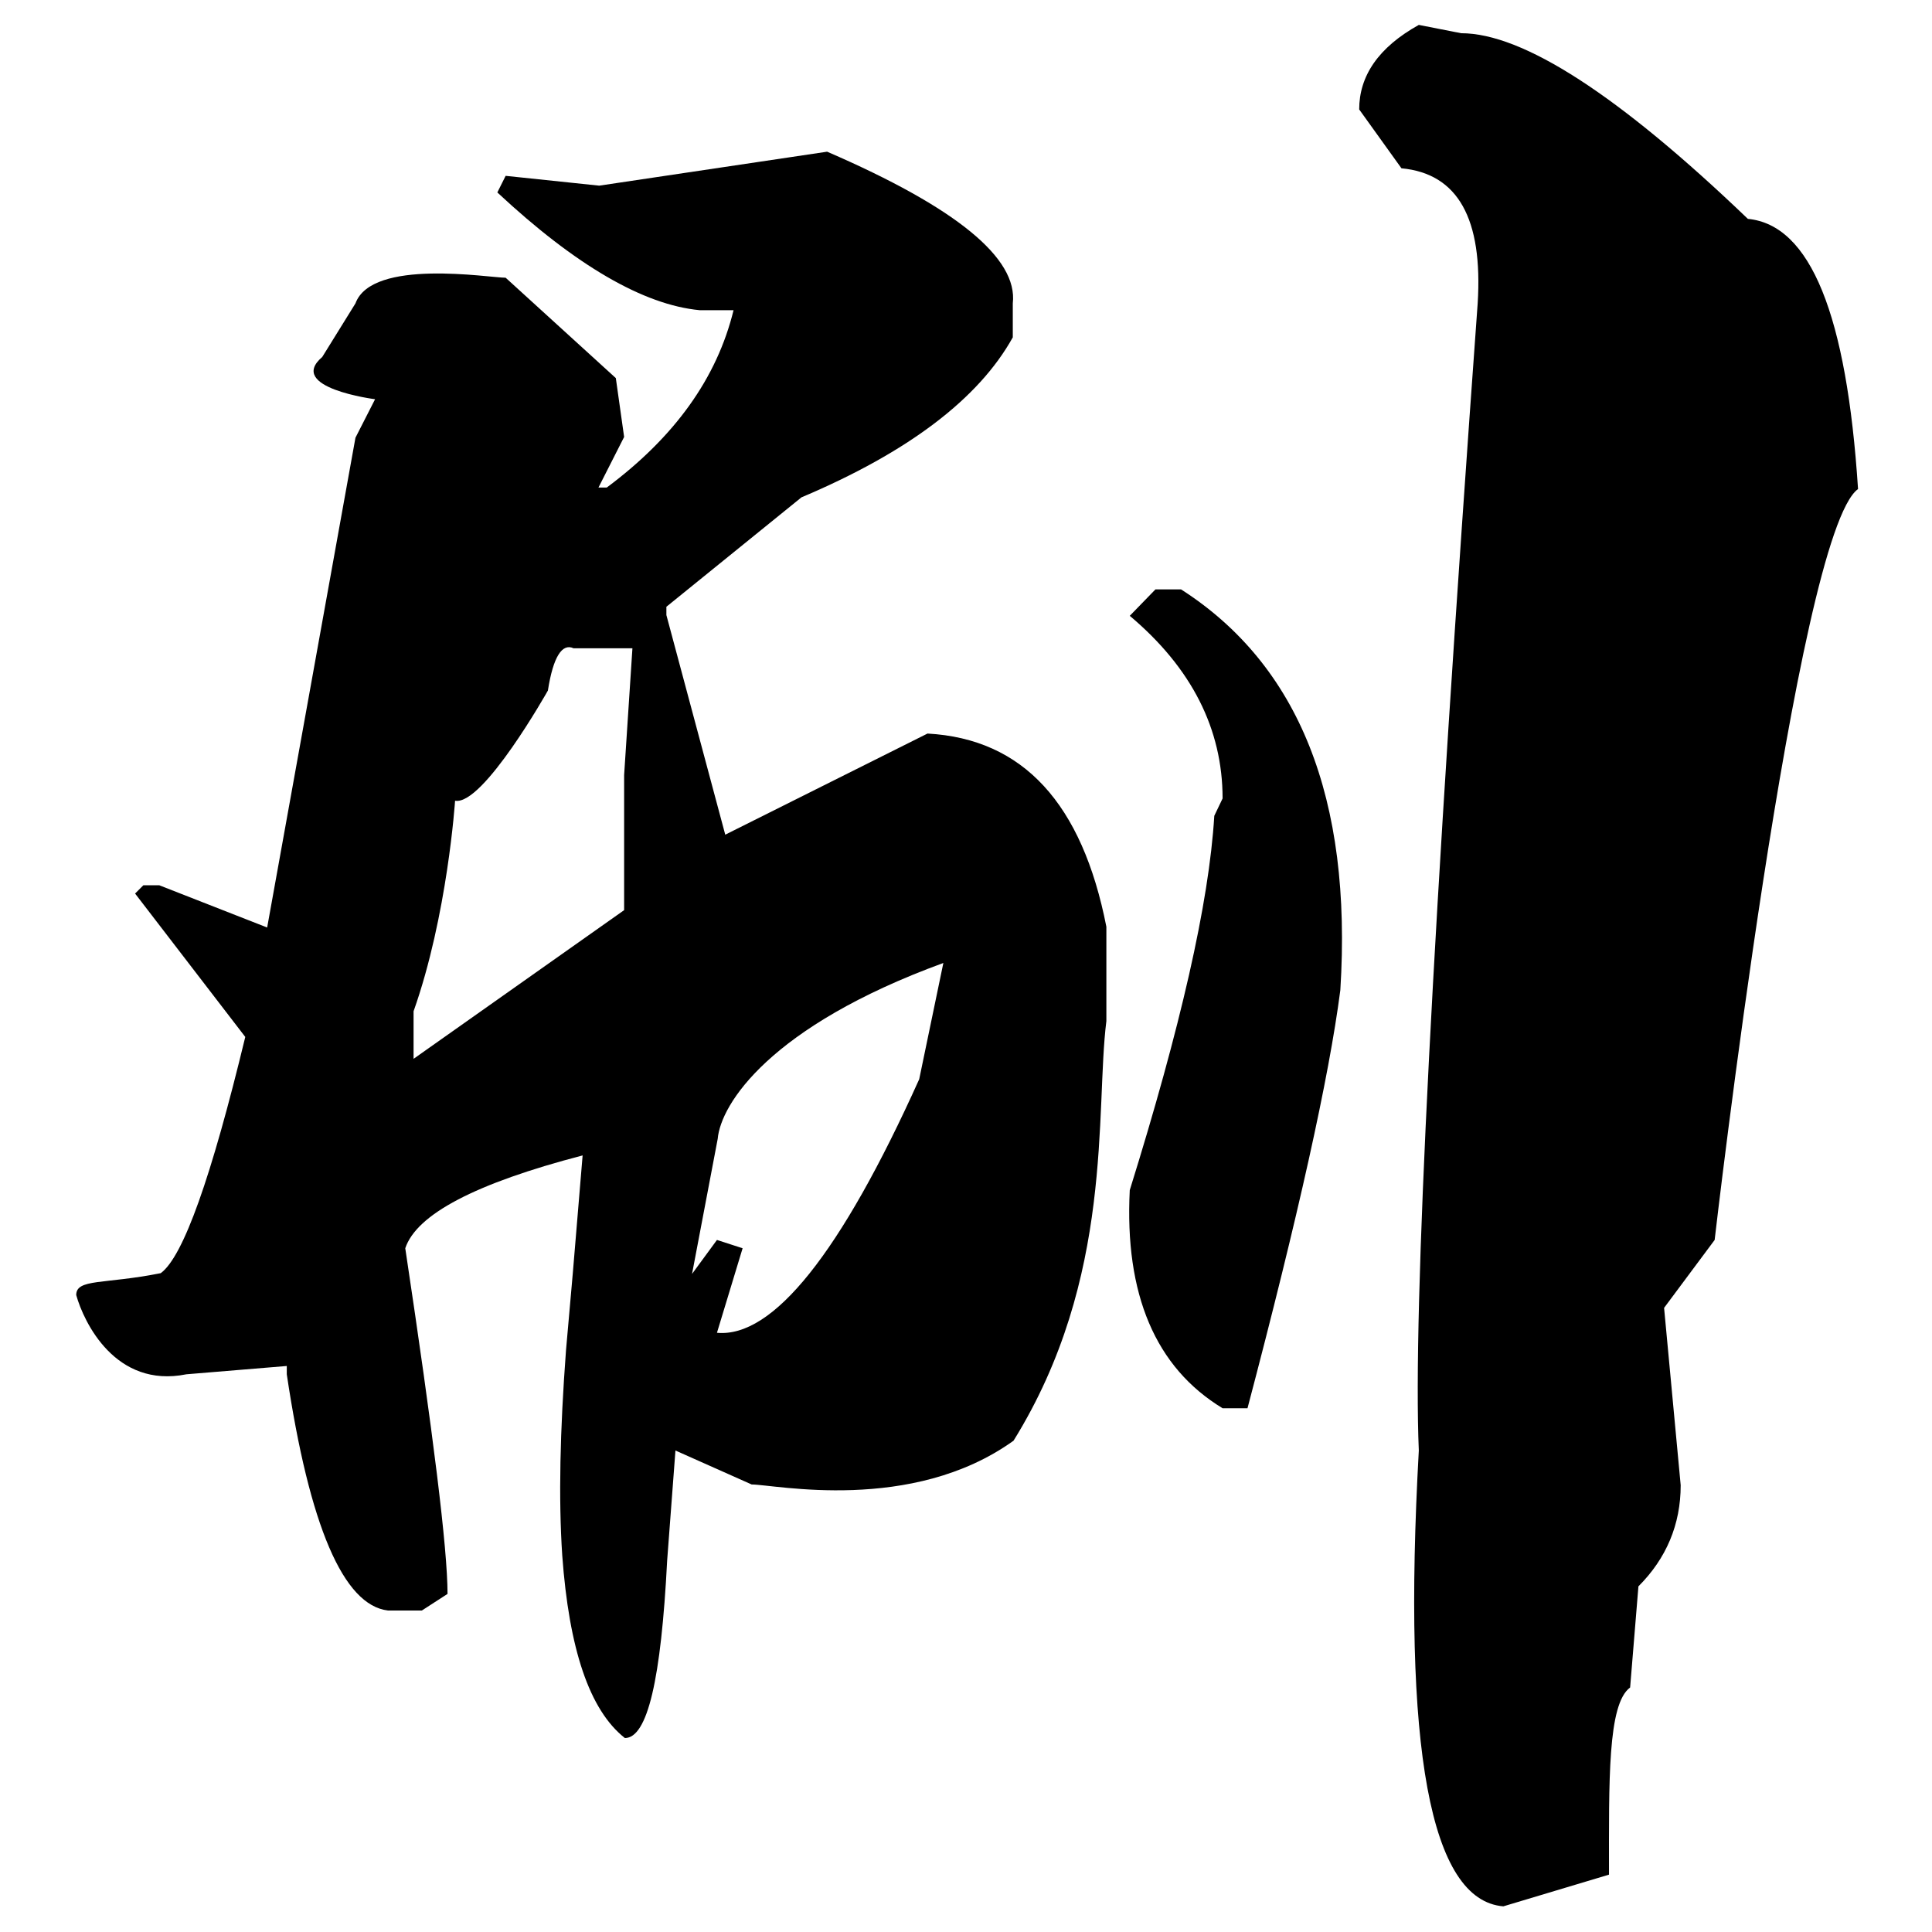
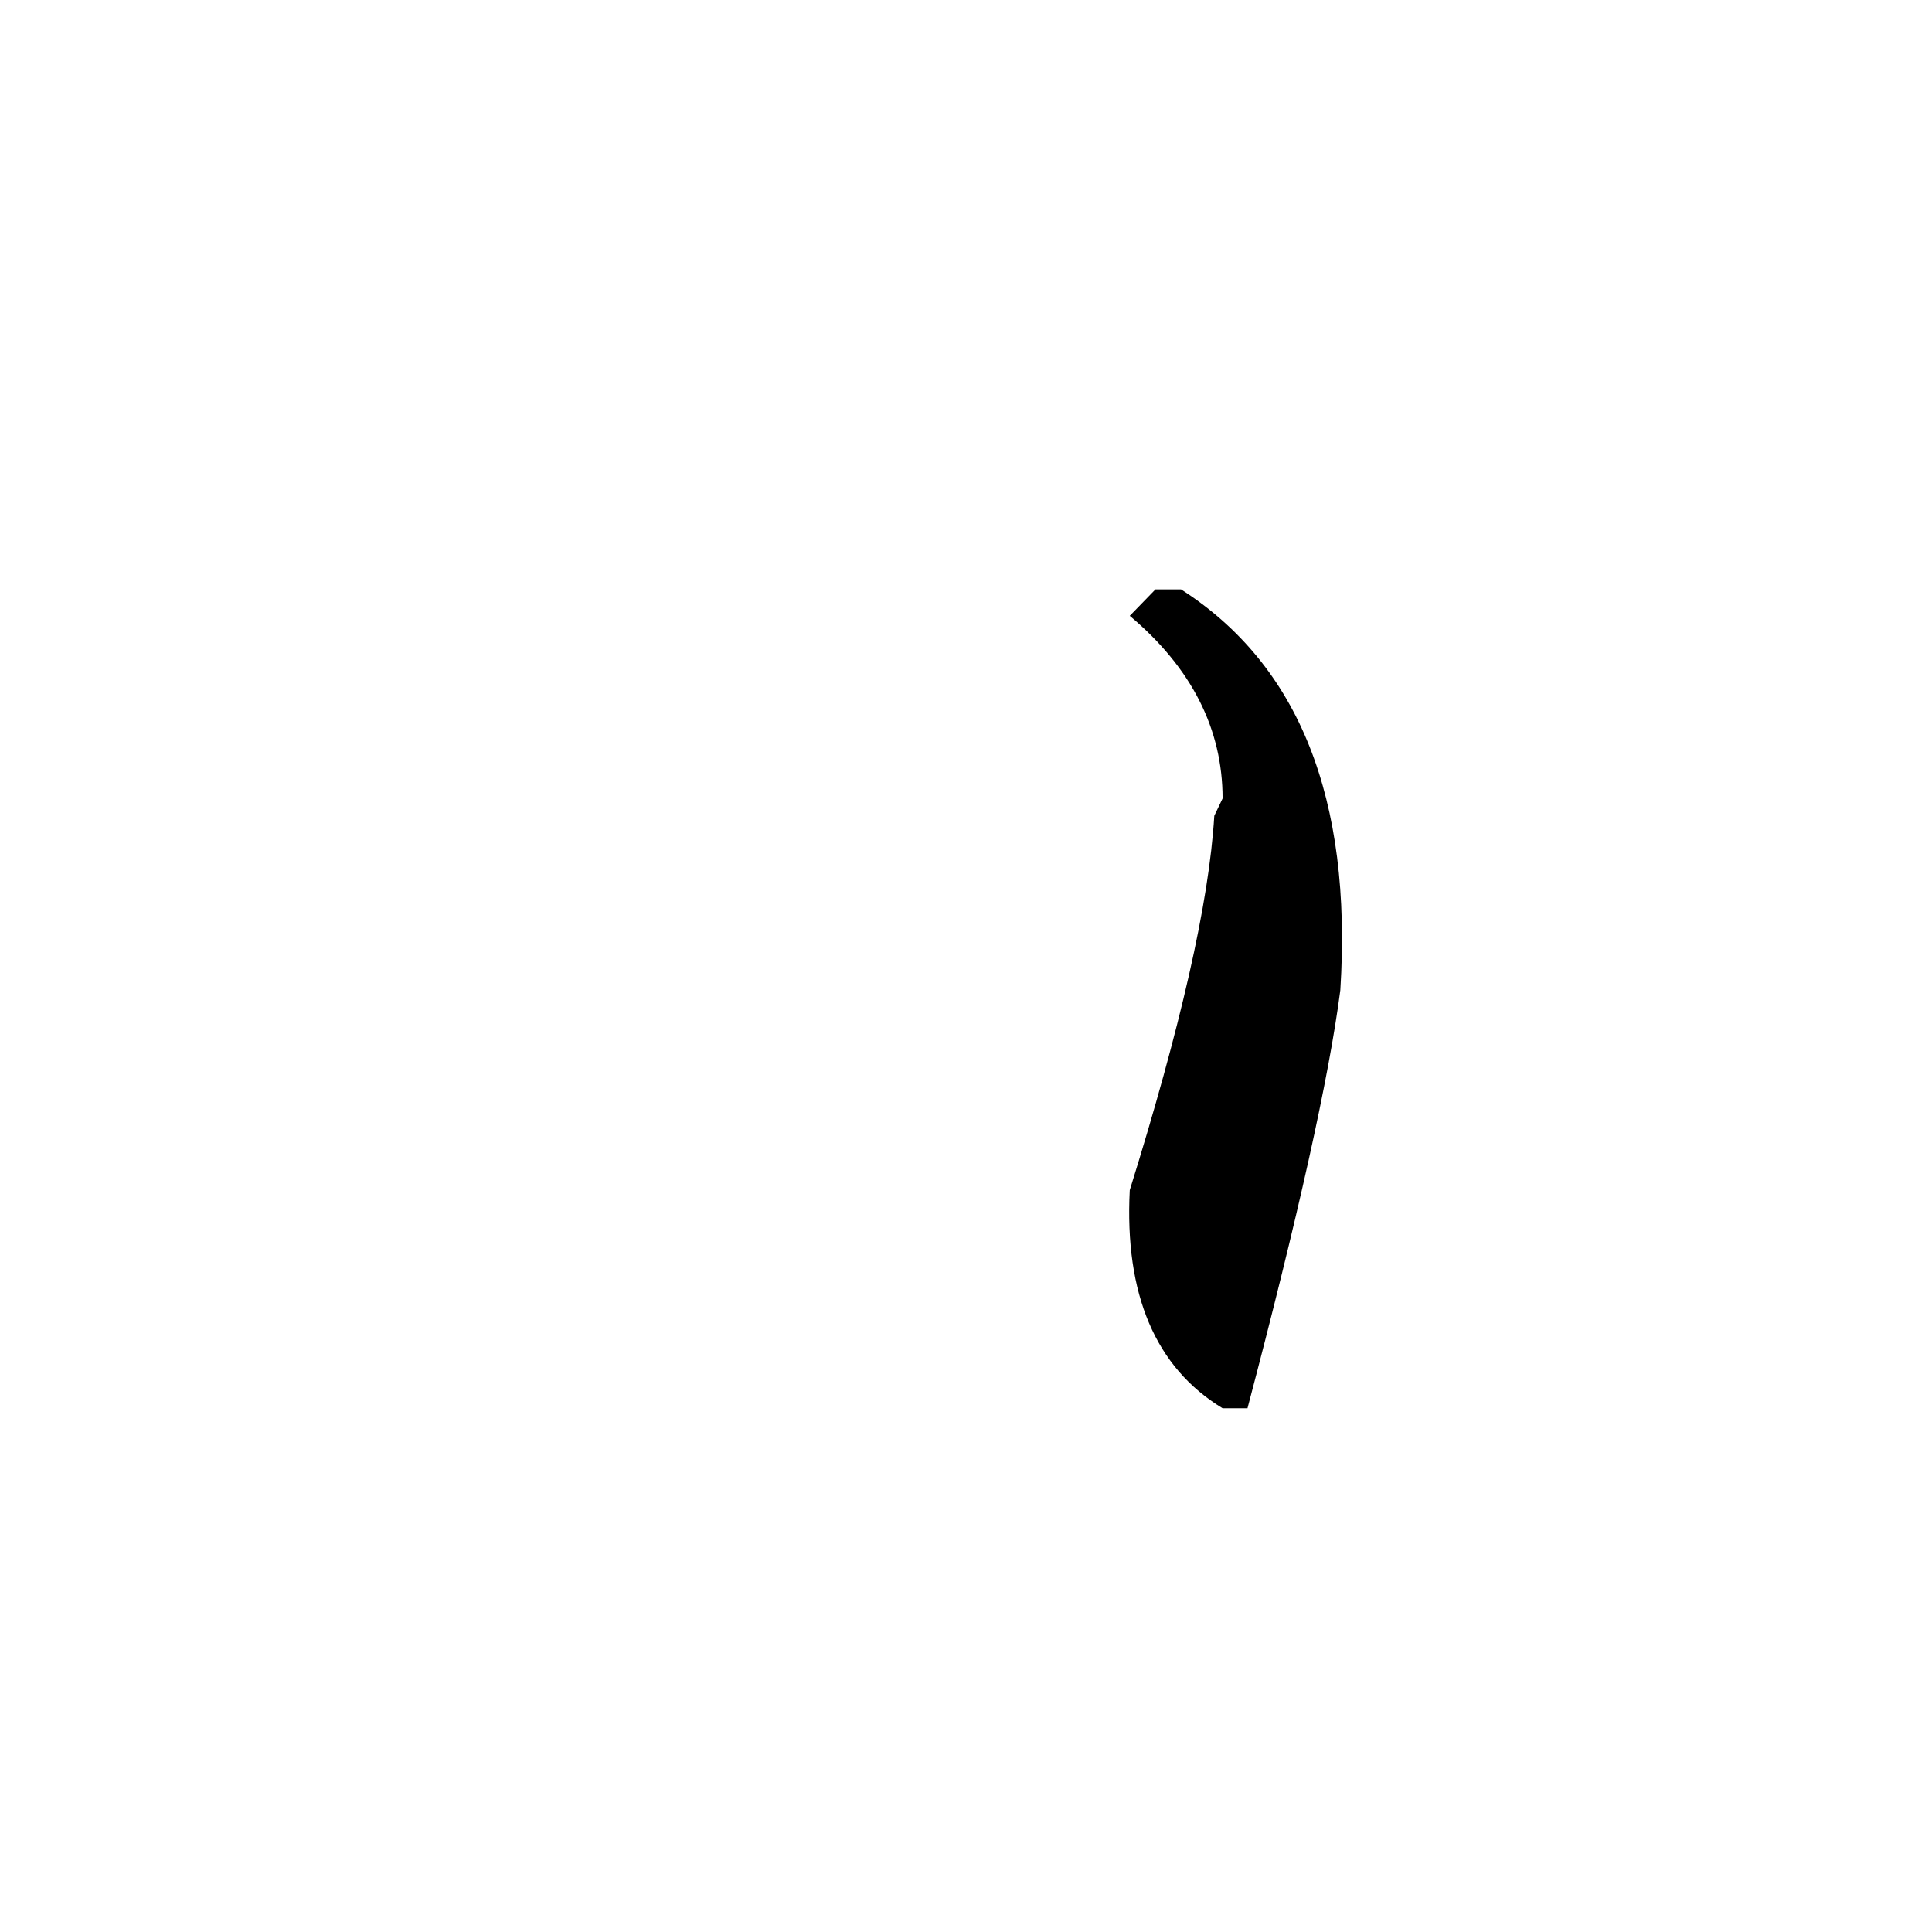
<svg xmlns="http://www.w3.org/2000/svg" version="1.1" x="0px" y="0px" viewBox="0 0 256 256" enable-background="new 0 0 256 256" xml:space="preserve">
  <g>
    <g>
-       <path fill="#000000" d="M180.1,14.5l5.6,7.8c7.5,0.7,10.8,6.7,10.1,17.9c-6,82.7-8.6,133.4-7.8,152c-2.2,39.5,1.5,59.6,11.2,60.4l14-4.2c0-12.4-0.2-22.6,2.8-24.8l1.1-13.4c3.7-3.7,5.6-8.2,5.6-13.4l-2.2-23.5l6.7-9c0,0,10.8-93.6,19-99.5c-1.5-23.1-6.3-35-14.6-35.8c-17.1-16.4-29.8-24.6-38-24.6l-5.6-1.1C182.6,6.3,180.1,10.1,180.1,14.5z" />
      <path fill="#000000" d="M156.5,78.1h-3.4l-3.4,3.5c8.2,6.9,12.3,15,12.3,24.2l-1.1,2.3c-0.7,11.6-4.5,28.1-11.2,49.6c-0.7,13.8,3.4,23.5,12.3,28.9h3.3c6.7-25.4,10.8-43.8,12.3-55.4C179.2,105.8,172.1,88.1,156.5,78.1z" />
-       <path fill="#000000" d="M122.9,97.2l-26.8,13.4l-7.8-29.1v-1.1l17.9-14.5c14.2-6,23.5-13.1,28-21.2v-4.5c0.7-6-7.5-12.7-24.6-20.1l-30.2,4.5L67,23.3l-1.1,2.2c10.4,9.7,19.4,14.9,26.8,15.6h4.5c-2.2,9-7.8,16.8-16.8,23.5h-1.1l3.4-6.7l-1.1-7.8L67,36.8c-2.2,0-17.7-2.6-19.9,3.4l-4.4,7.1c-4.8,4.1,7,5.6,7,5.6L47.1,58l-11.7,64.9l-14.3-5.6H19l-1.1,1.1l14.6,19c-4.5,18.6-8.2,29.1-11.2,31.3c-7.5,1.5-11.2,0.7-11.2,2.9c1,3.6,5.2,12.4,14.6,10.5L38,181v1.1c3,20.1,7.5,30.6,13.4,31.3h4.5l3.4-2.2c0-6-1.9-21.2-5.6-45.8c1.5-4.5,9.3-8.6,23.5-12.3l-1.3,15.6l-0.9,10.2c-0.8,10.7-1,19.7-0.5,27.2c0.9,12.4,3.6,20.5,8.3,24.2c3,0,4.8-7.8,5.6-23.5l1.1-14.6l10.1,4.5c3,0,21.2,3.9,34.7-5.8c13.4-21.6,10.8-43.7,12.3-55.6v-12.5C143.4,106.5,135.6,97.9,122.9,97.2z M82.7,102.7v17.9l-27.9,19.7V134c4.5-12.7,5.5-27.9,5.5-27.9c3.7,0.7,12.3-14.6,12.3-14.6c0.7-4.5,1.9-6.3,3.4-5.6h7.8L82.7,102.7z M121.8,143c-10.4,23.1-19.4,34.3-26.8,33.6l3.4-11.2l-3.4-1.1l-3.3,4.5l3.4-17.9c0.4-4.6,6.9-14.9,29.9-23.3L121.8,143z" />
    </g>
  </g>
</svg>